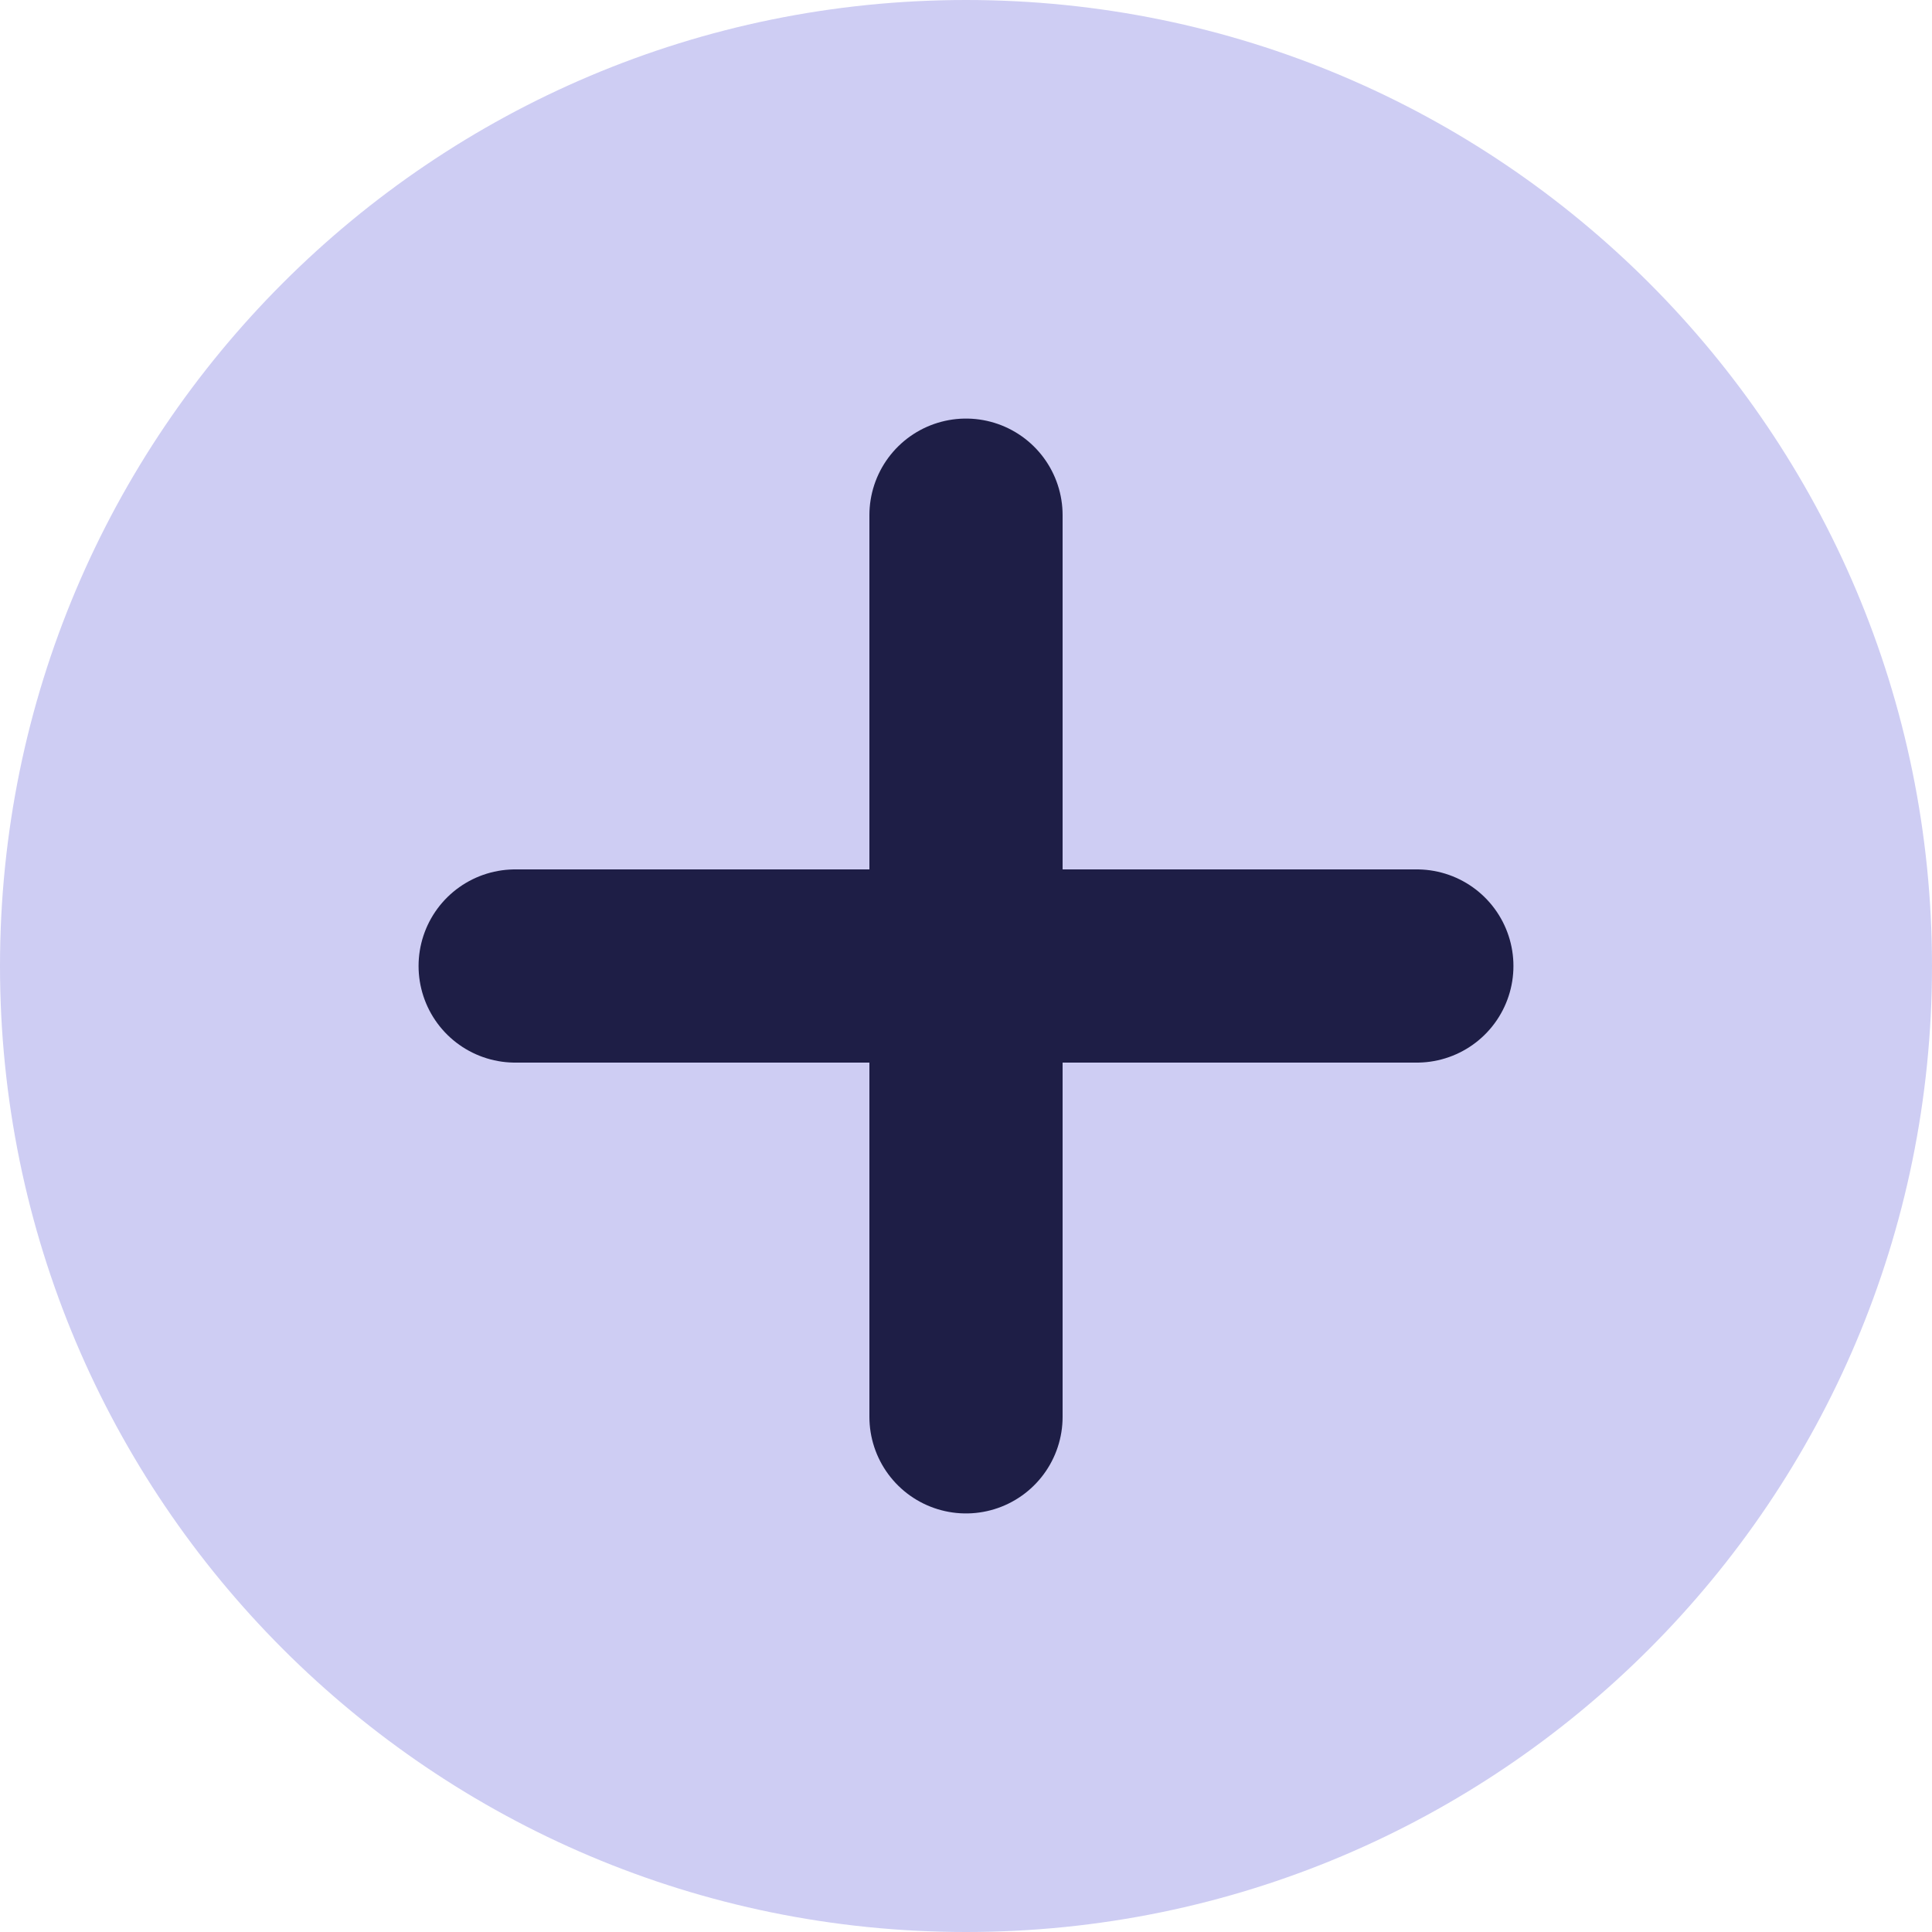
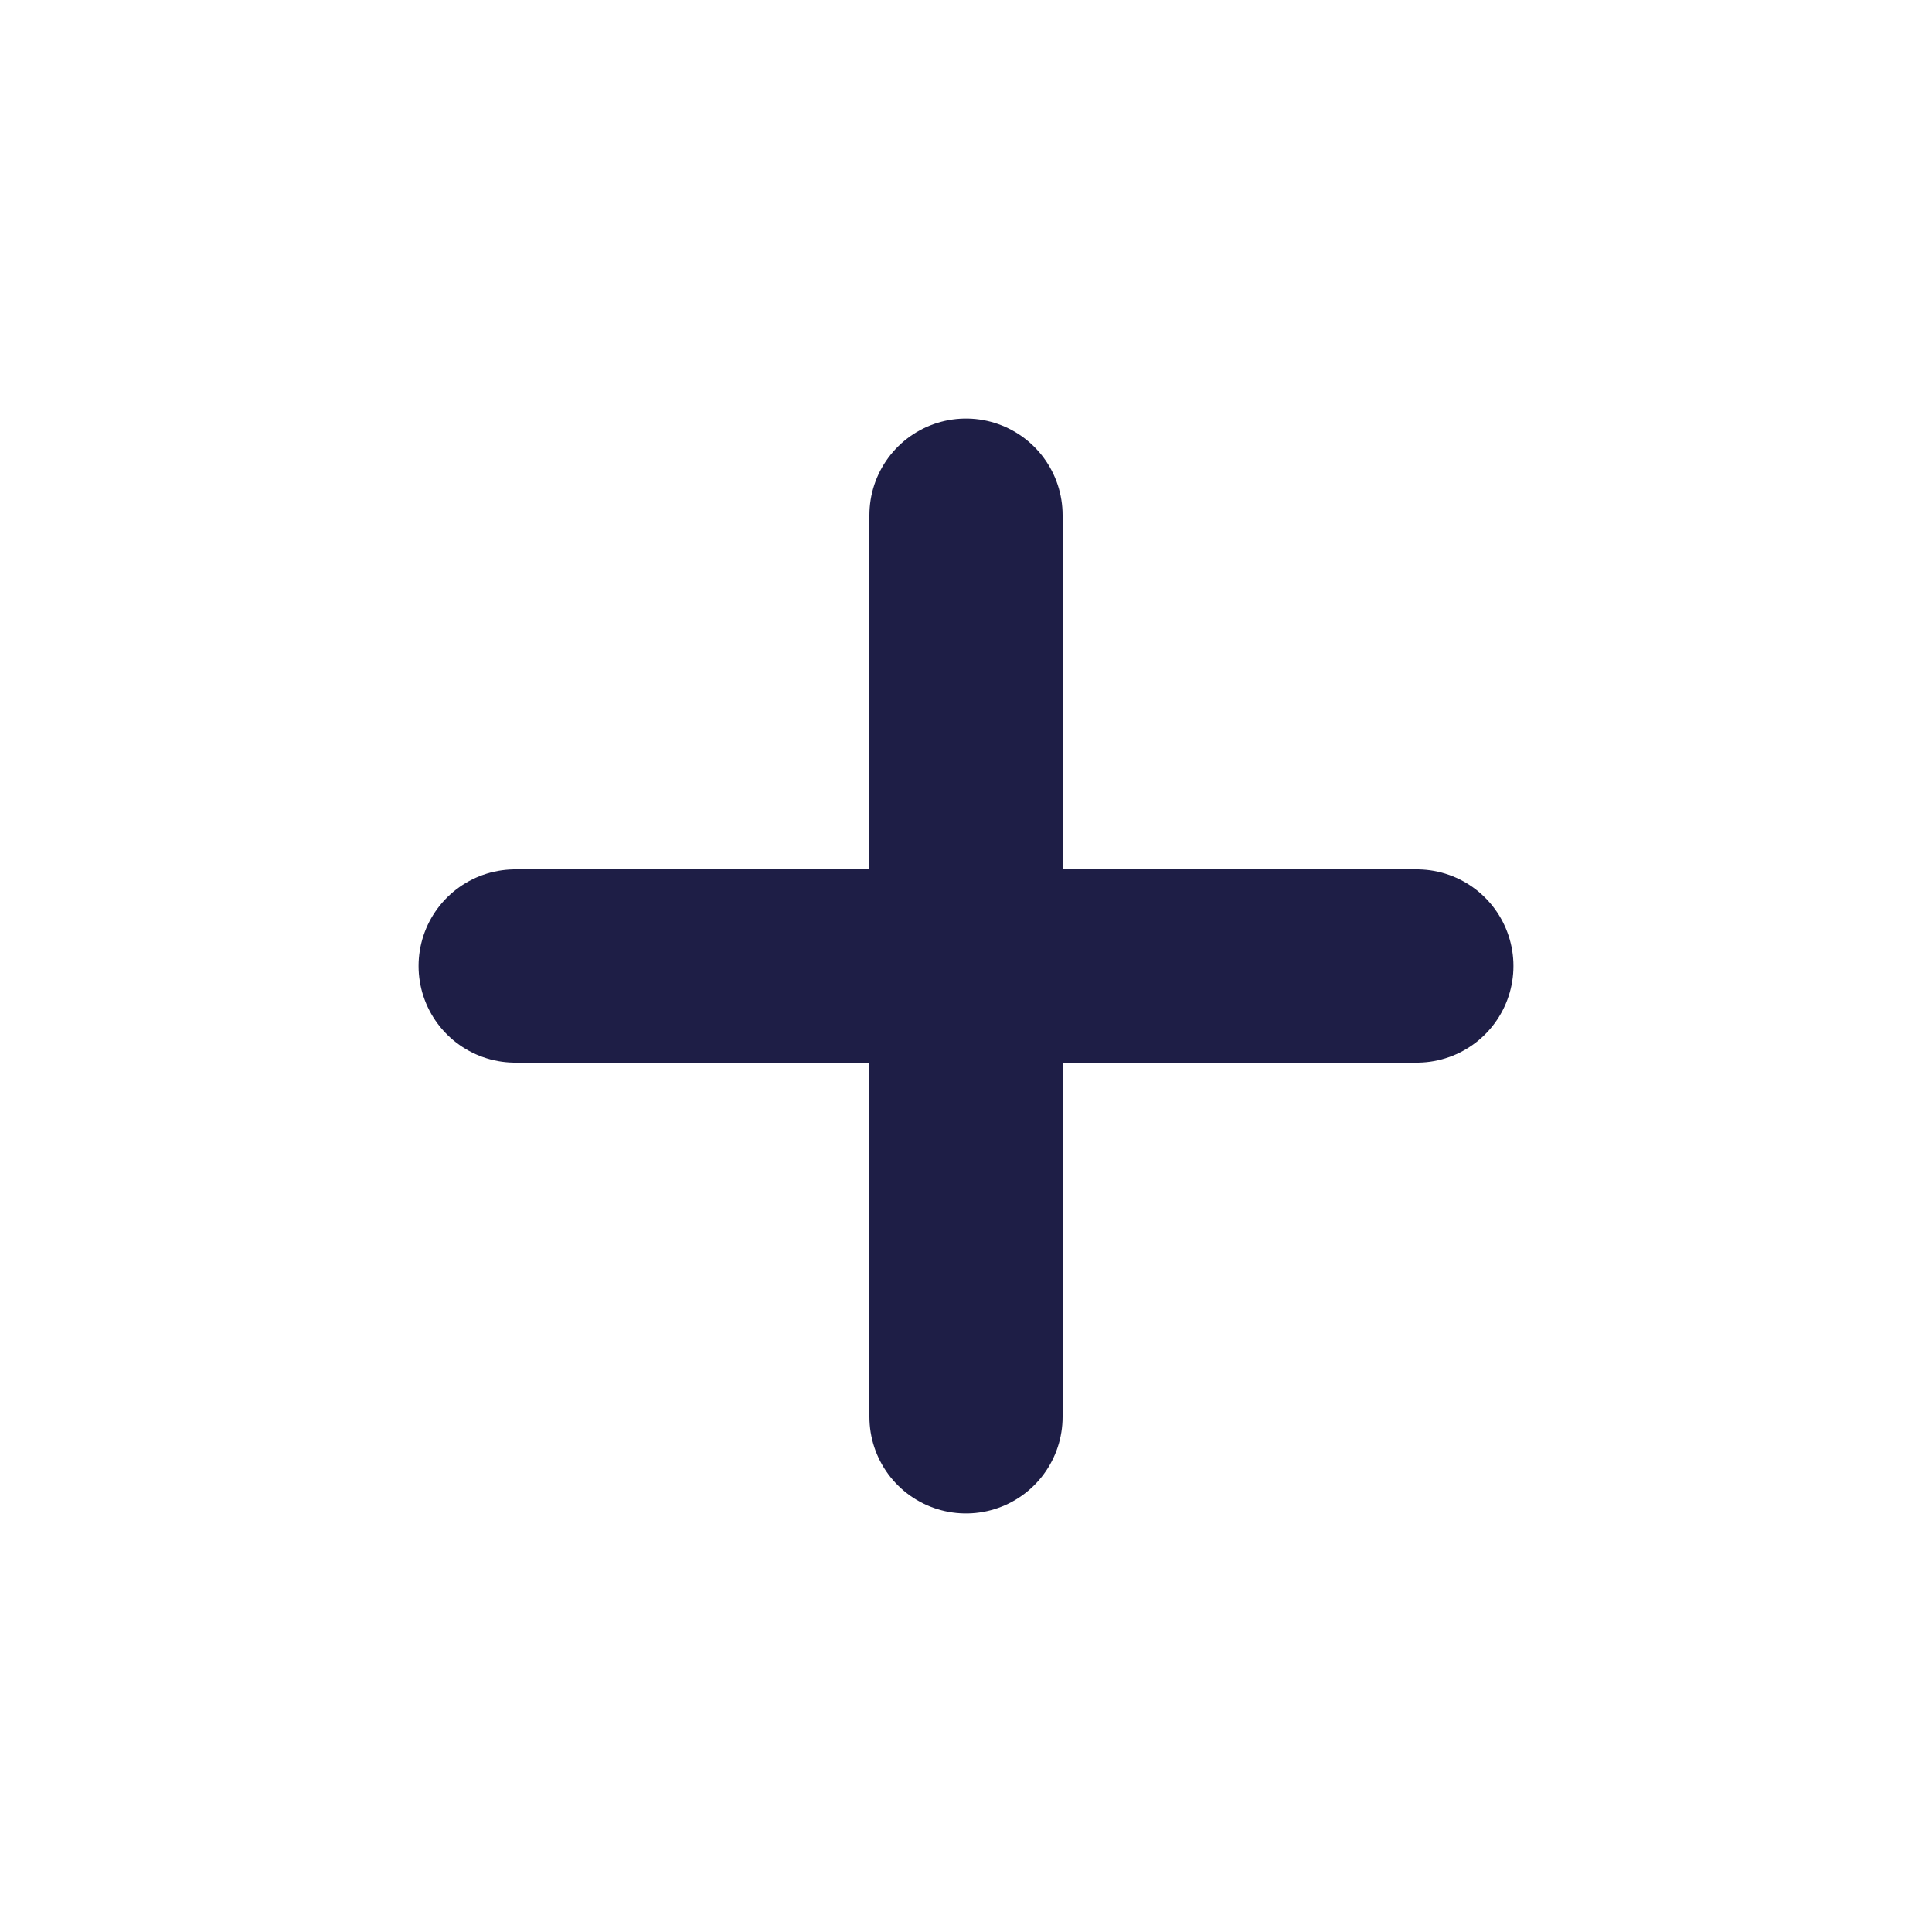
<svg xmlns="http://www.w3.org/2000/svg" width="20" height="20" viewBox="0 0 20 20" fill="none">
-   <path d="M0 10C0 4.477 4.477 0 10 0C15.523 0 20 4.477 20 10C20 15.523 15.523 20 10 20C4.477 20 0 15.523 0 10Z" fill="#CECDF3" />
  <path d="M10 5.333V14.667M5.333 10H14.667" stroke="#1E1E46" stroke-width="2" stroke-linecap="round" stroke-linejoin="round" />
</svg>